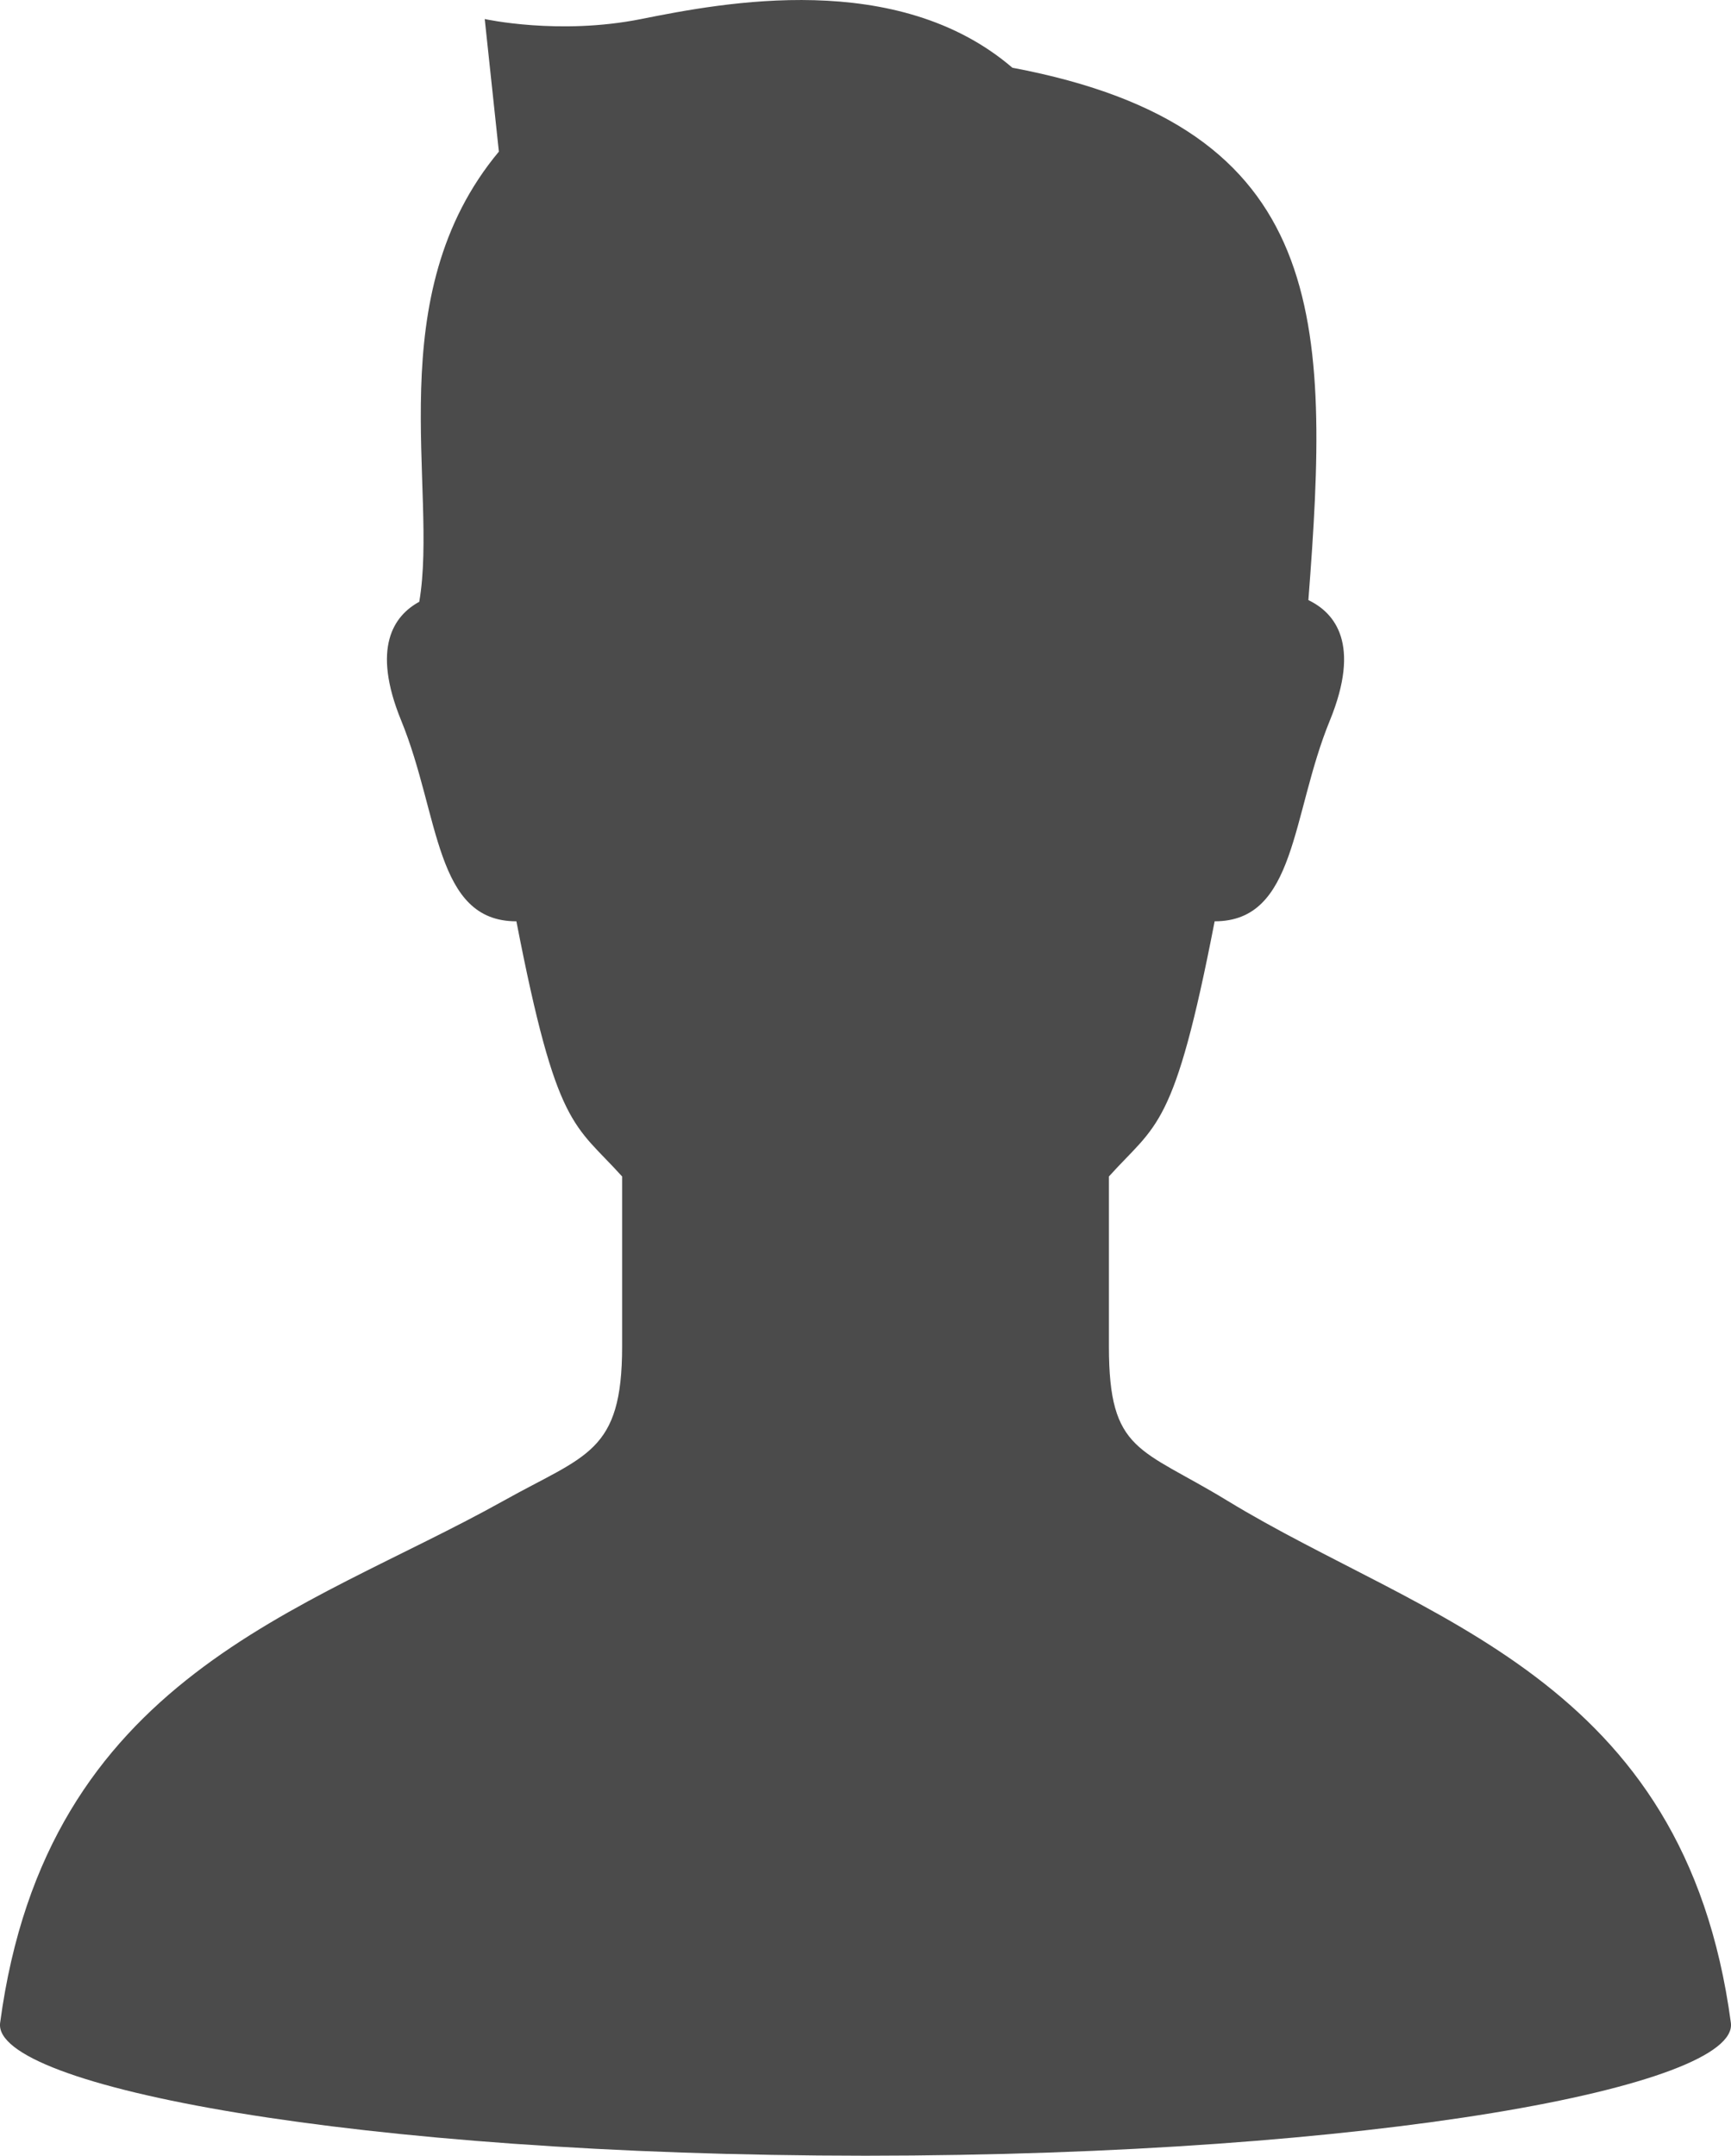
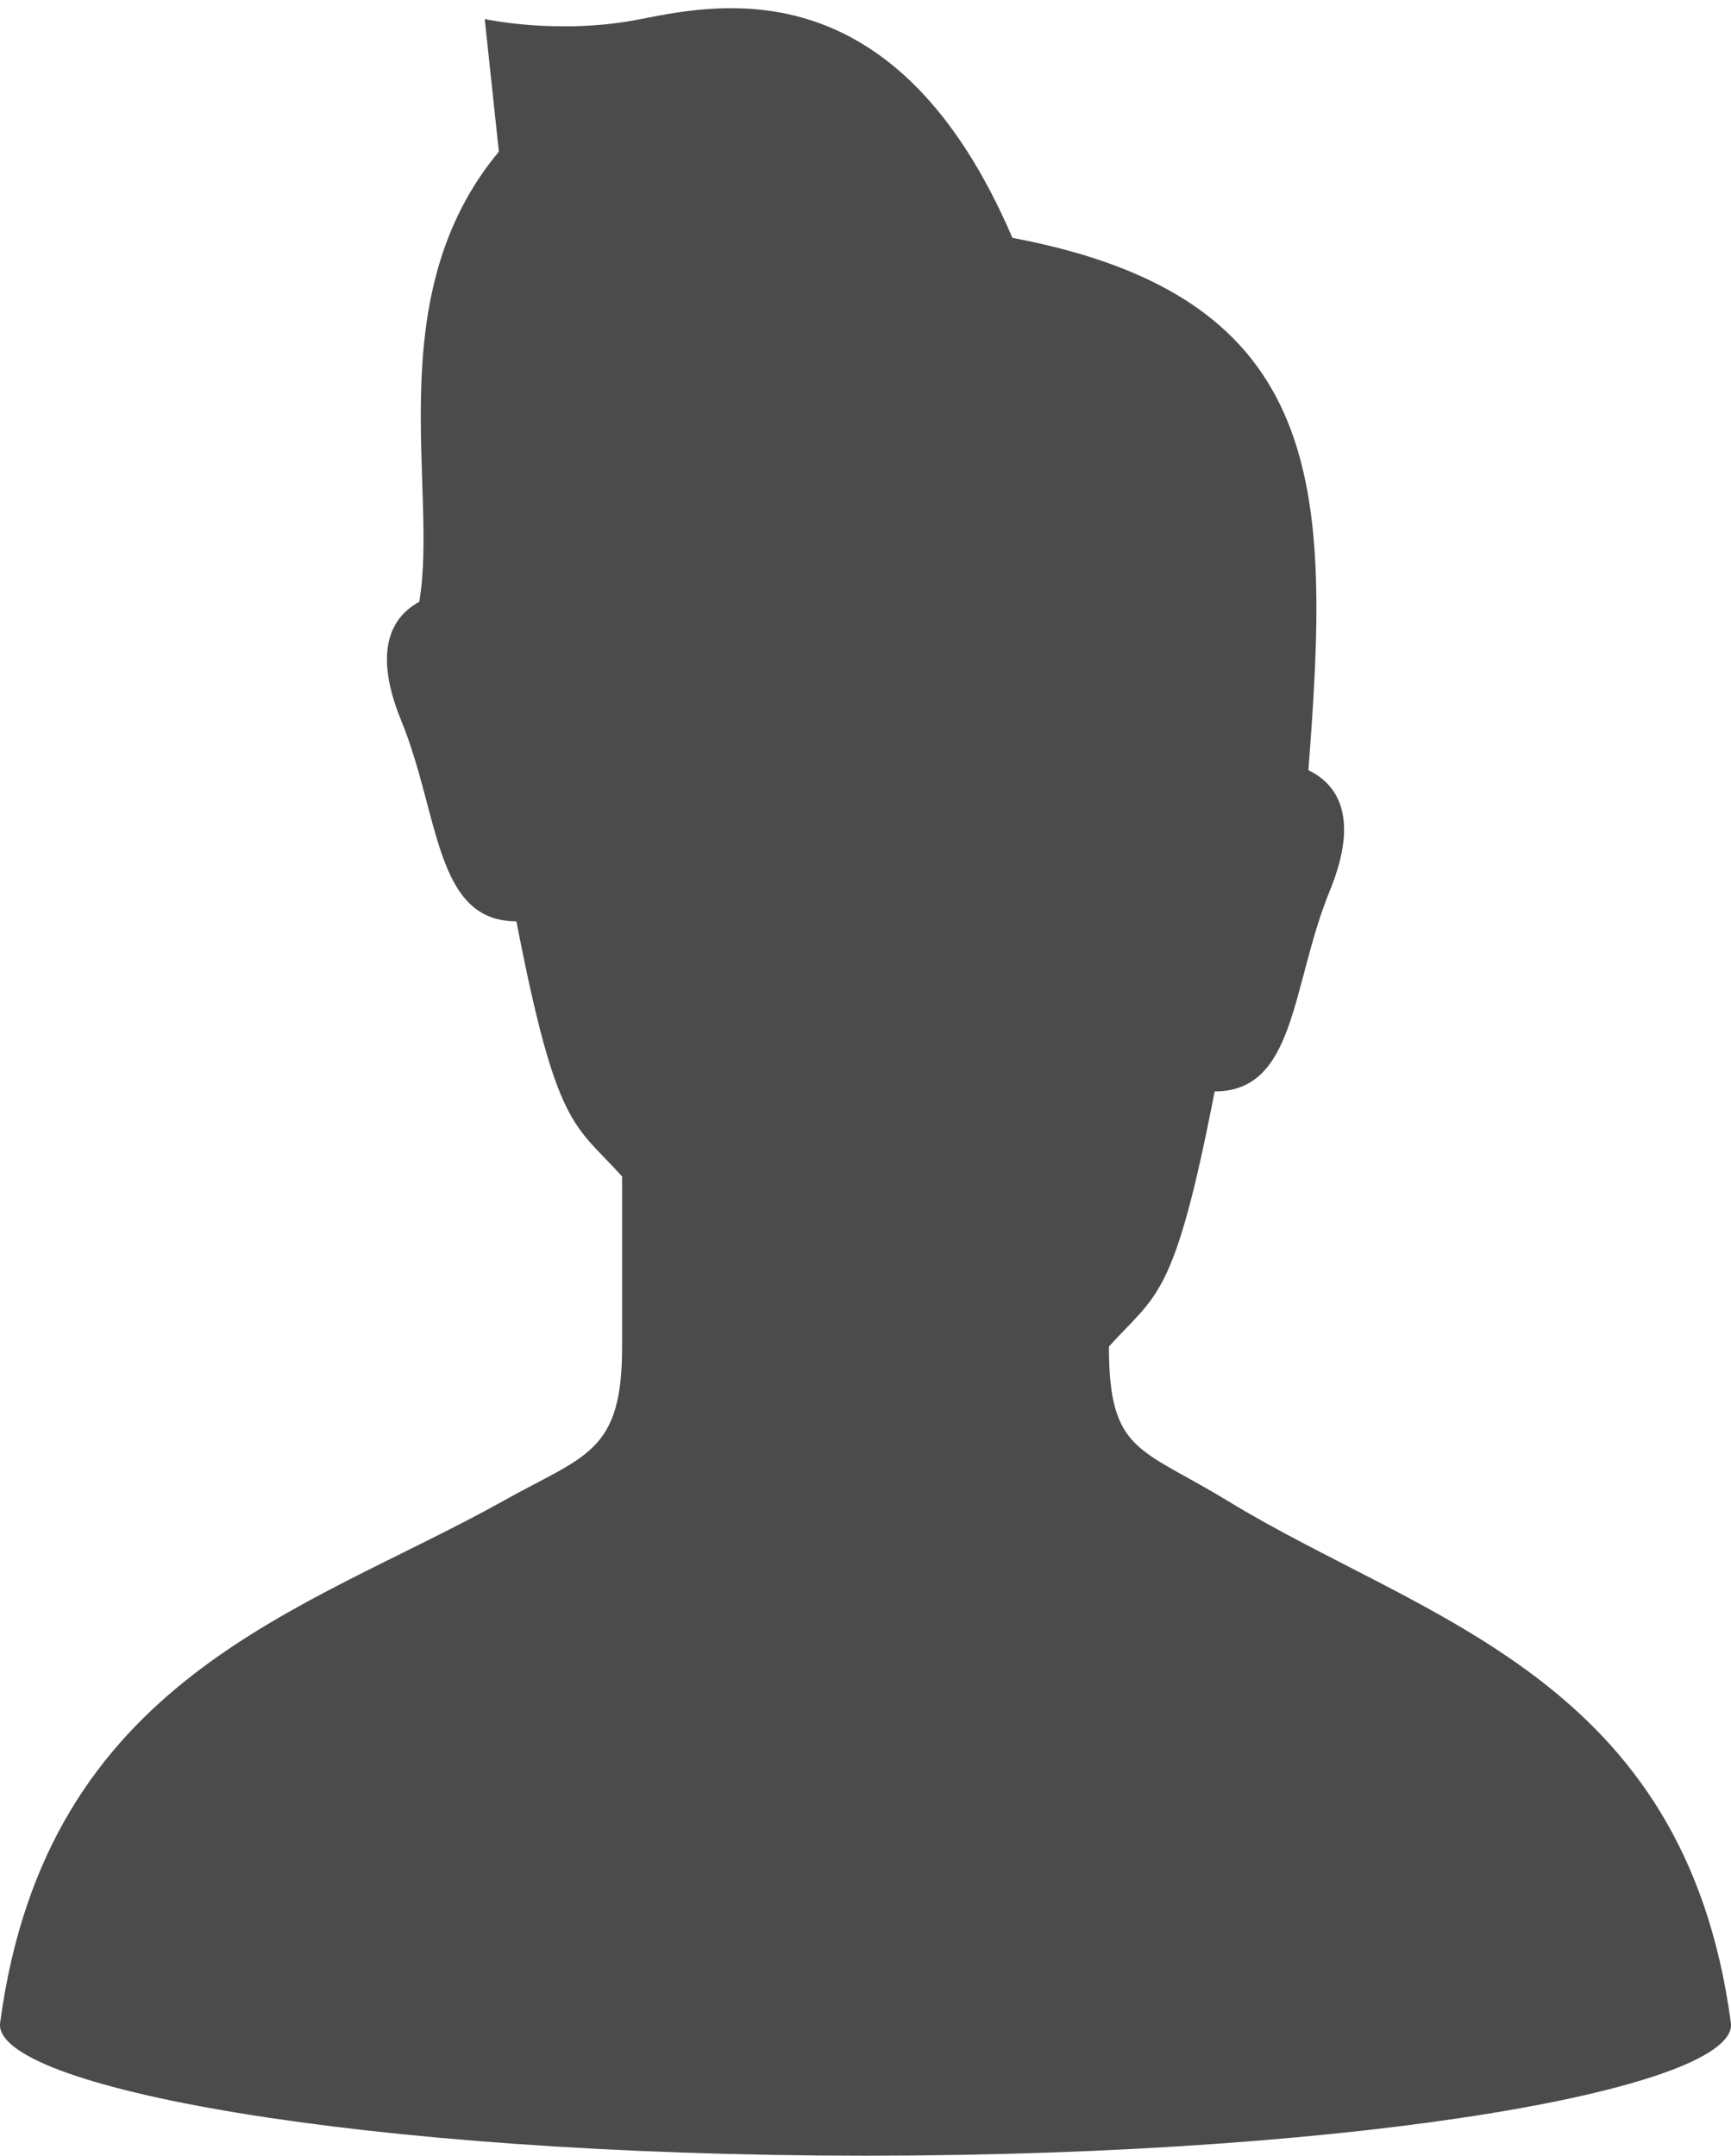
<svg xmlns="http://www.w3.org/2000/svg" id="_レイヤー_2" viewBox="0 0 411.1 512">
  <defs>
    <style>.cls-1{fill:#4b4b4b;}</style>
  </defs>
  <g id="_2">
-     <path class="cls-1" d="M291.49,356.43c-20.7-12.64-28.13-11.36-28.13-36.61v-40.4c11.36-12.62,15.5-11.05,25.11-60.6,19.43,0,18.17-25.25,27.34-47.64,7.47-18.24,1.21-25.63-5.08-28.65,5.14-66.46,5.14-112.24-70.29-126.44C213.09-7.35,171.83.61,152.28,4.52c-19.54,3.91-37.16,0-37.16,0l3.36,31.49c-28.61,34.33-14.3,80.11-18.91,106.92-6,3.27-11.42,10.81-4.27,28.25,9.16,22.4,7.91,47.64,27.34,47.64,9.61,49.55,13.74,47.98,25.11,60.6v40.4c0,25.25-8.58,25.68-28.13,36.61C72.47,382.78,11.04,398.09.03,480.44c-2.02,15.06,84.47,31.51,205.52,31.56,121.05-.05,207.53-16.5,205.52-31.56-11.01-82.35-73-95.6-119.58-124.01Z" />
+     <path class="cls-1" d="M291.49,356.43c-20.7-12.64-28.13-11.36-28.13-36.61c11.36-12.62,15.5-11.05,25.11-60.6,19.43,0,18.17-25.25,27.34-47.64,7.47-18.24,1.21-25.63-5.08-28.65,5.14-66.46,5.14-112.24-70.29-126.44C213.09-7.35,171.83.61,152.28,4.52c-19.54,3.91-37.16,0-37.16,0l3.36,31.49c-28.61,34.33-14.3,80.11-18.91,106.92-6,3.27-11.42,10.81-4.27,28.25,9.16,22.4,7.91,47.64,27.34,47.64,9.61,49.55,13.74,47.98,25.11,60.6v40.4c0,25.25-8.58,25.68-28.13,36.61C72.47,382.78,11.04,398.09.03,480.44c-2.02,15.06,84.47,31.51,205.52,31.56,121.05-.05,207.53-16.5,205.52-31.56-11.01-82.35-73-95.6-119.58-124.01Z" />
  </g>
</svg>